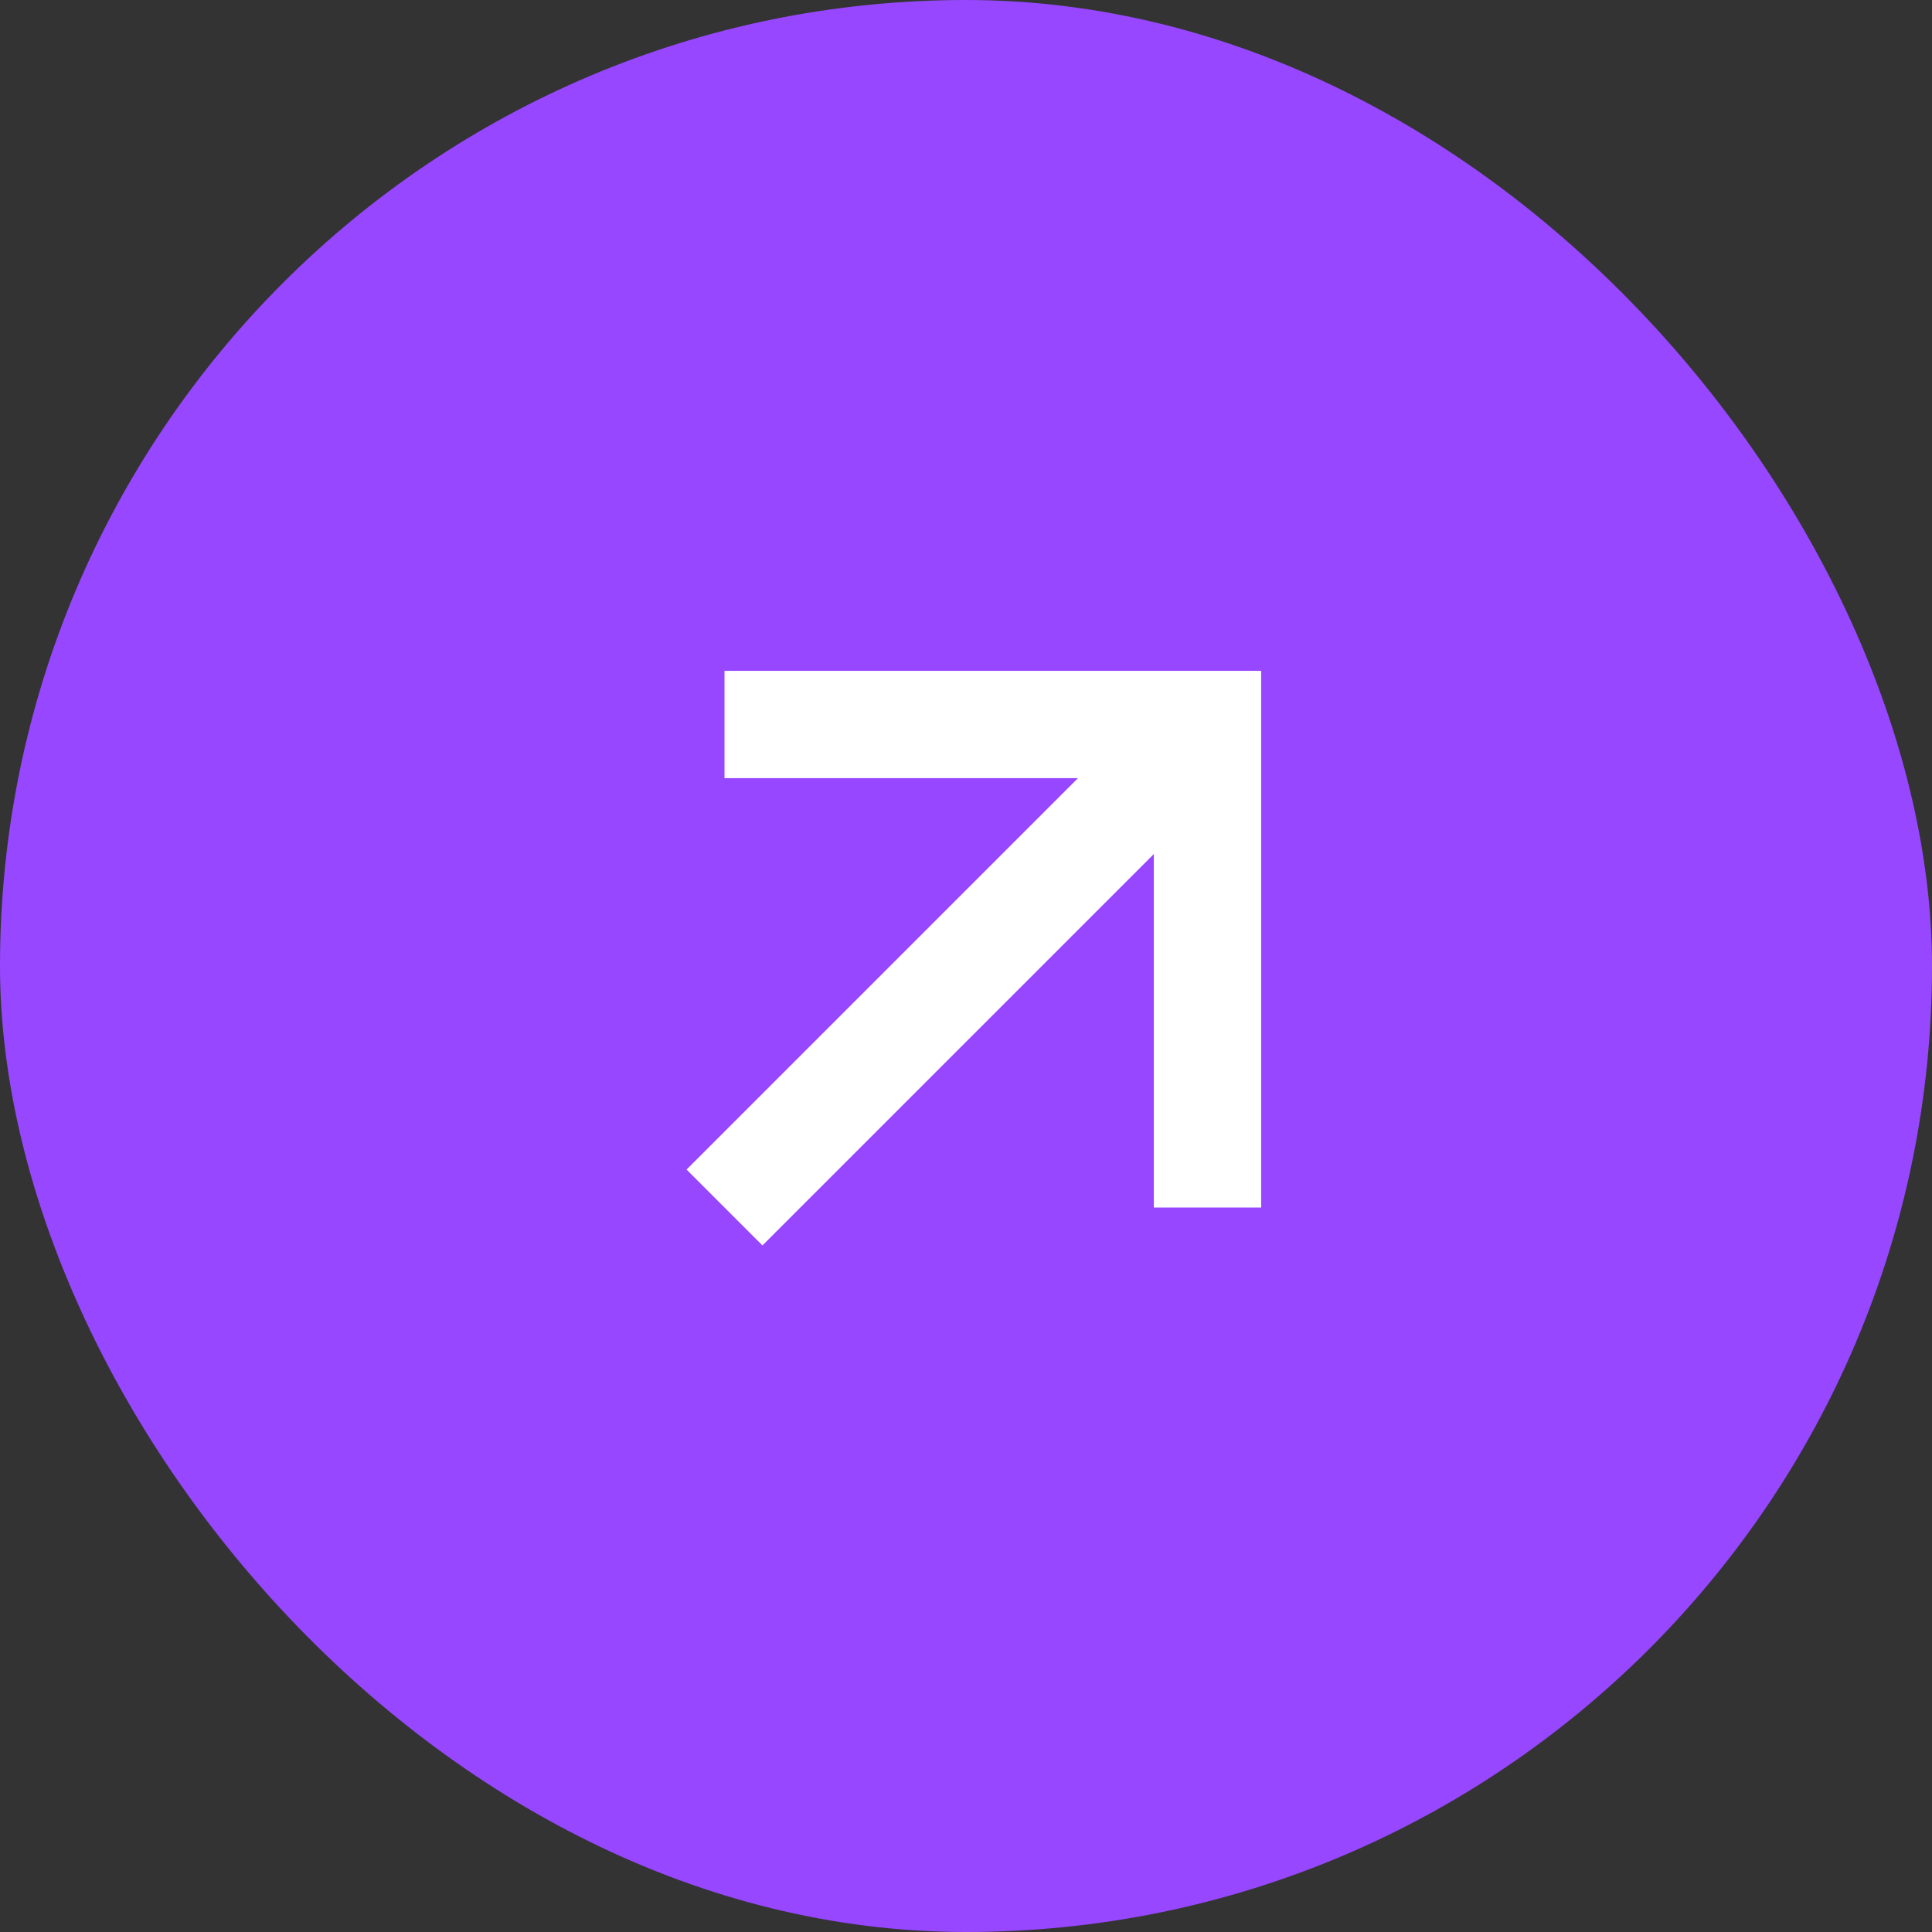
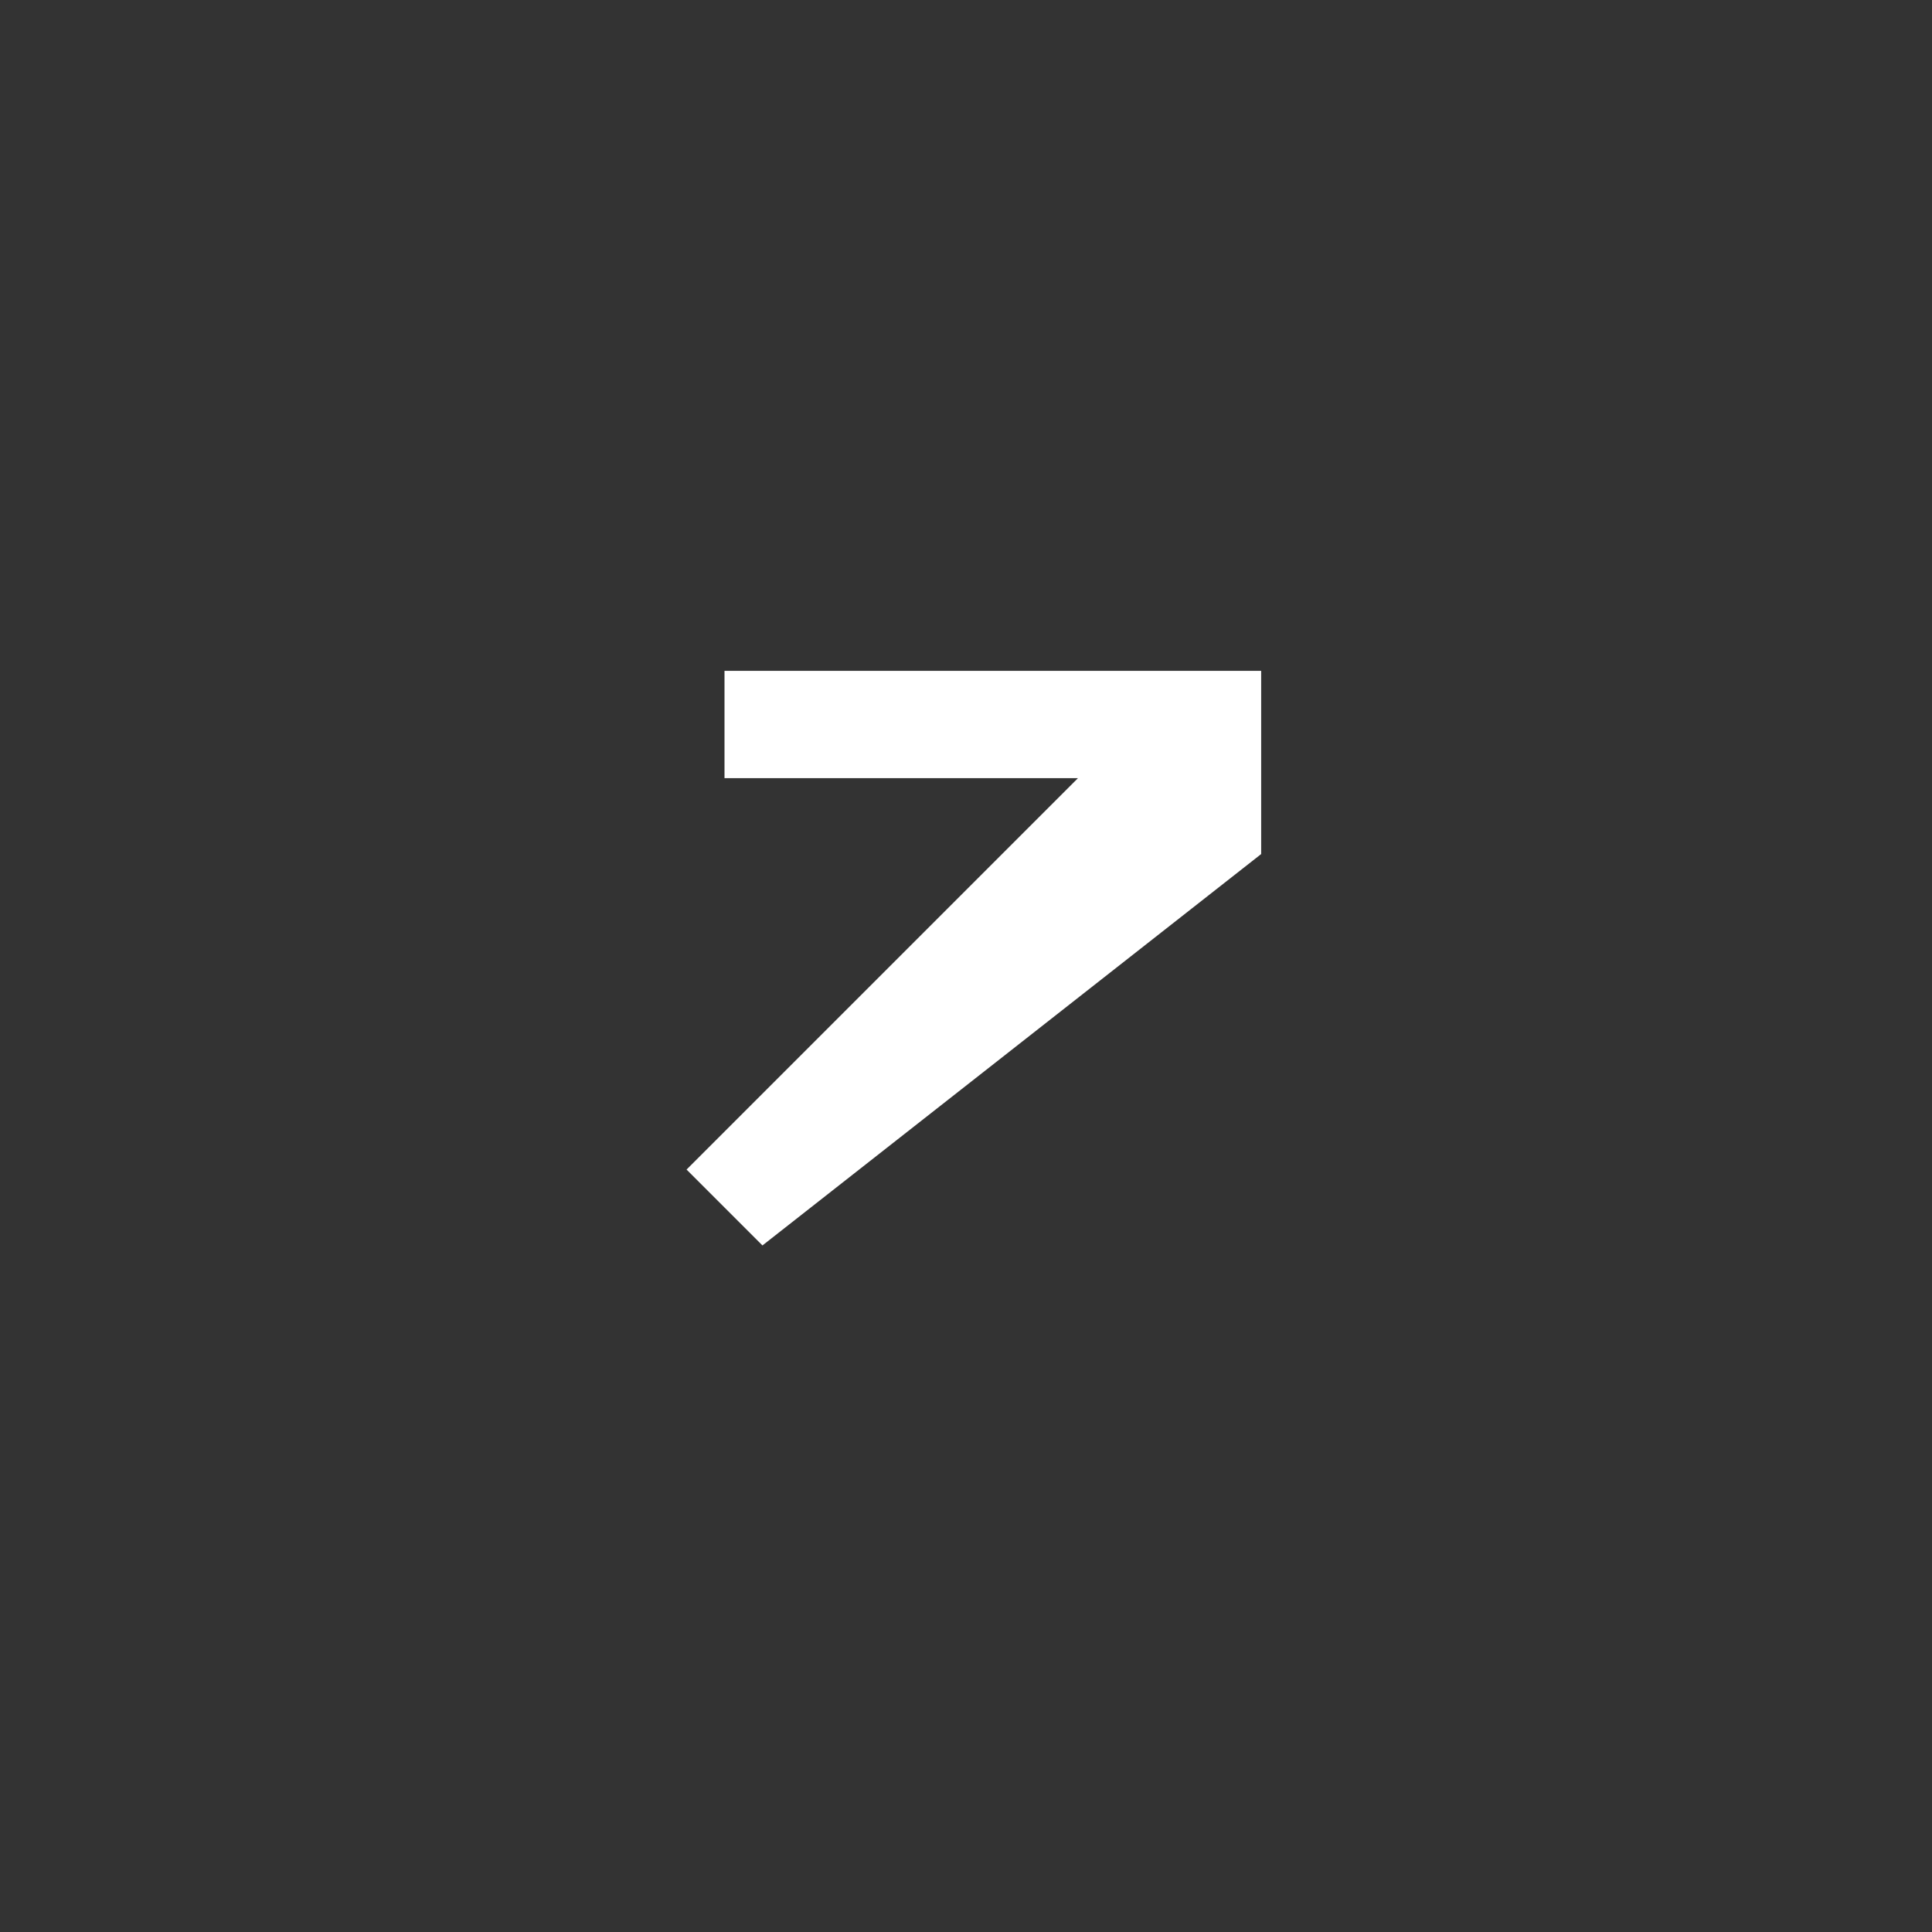
<svg xmlns="http://www.w3.org/2000/svg" width="72" height="72" viewBox="0 0 72 72" fill="none">
  <rect x="0" y="0" width="72" height="72" fill="#333333" stroke="none" />
-   <rect width="72" height="72" rx="36" fill="#9747FF" />
-   <path fill-rule="evenodd" clip-rule="evenodd" d="M40.172 29H27V25H47V45H43V31.828L28.414 46.414L25.586 43.586L40.172 29Z" fill="white" />
+   <path fill-rule="evenodd" clip-rule="evenodd" d="M40.172 29H27V25H47V45V31.828L28.414 46.414L25.586 43.586L40.172 29Z" fill="white" />
</svg>